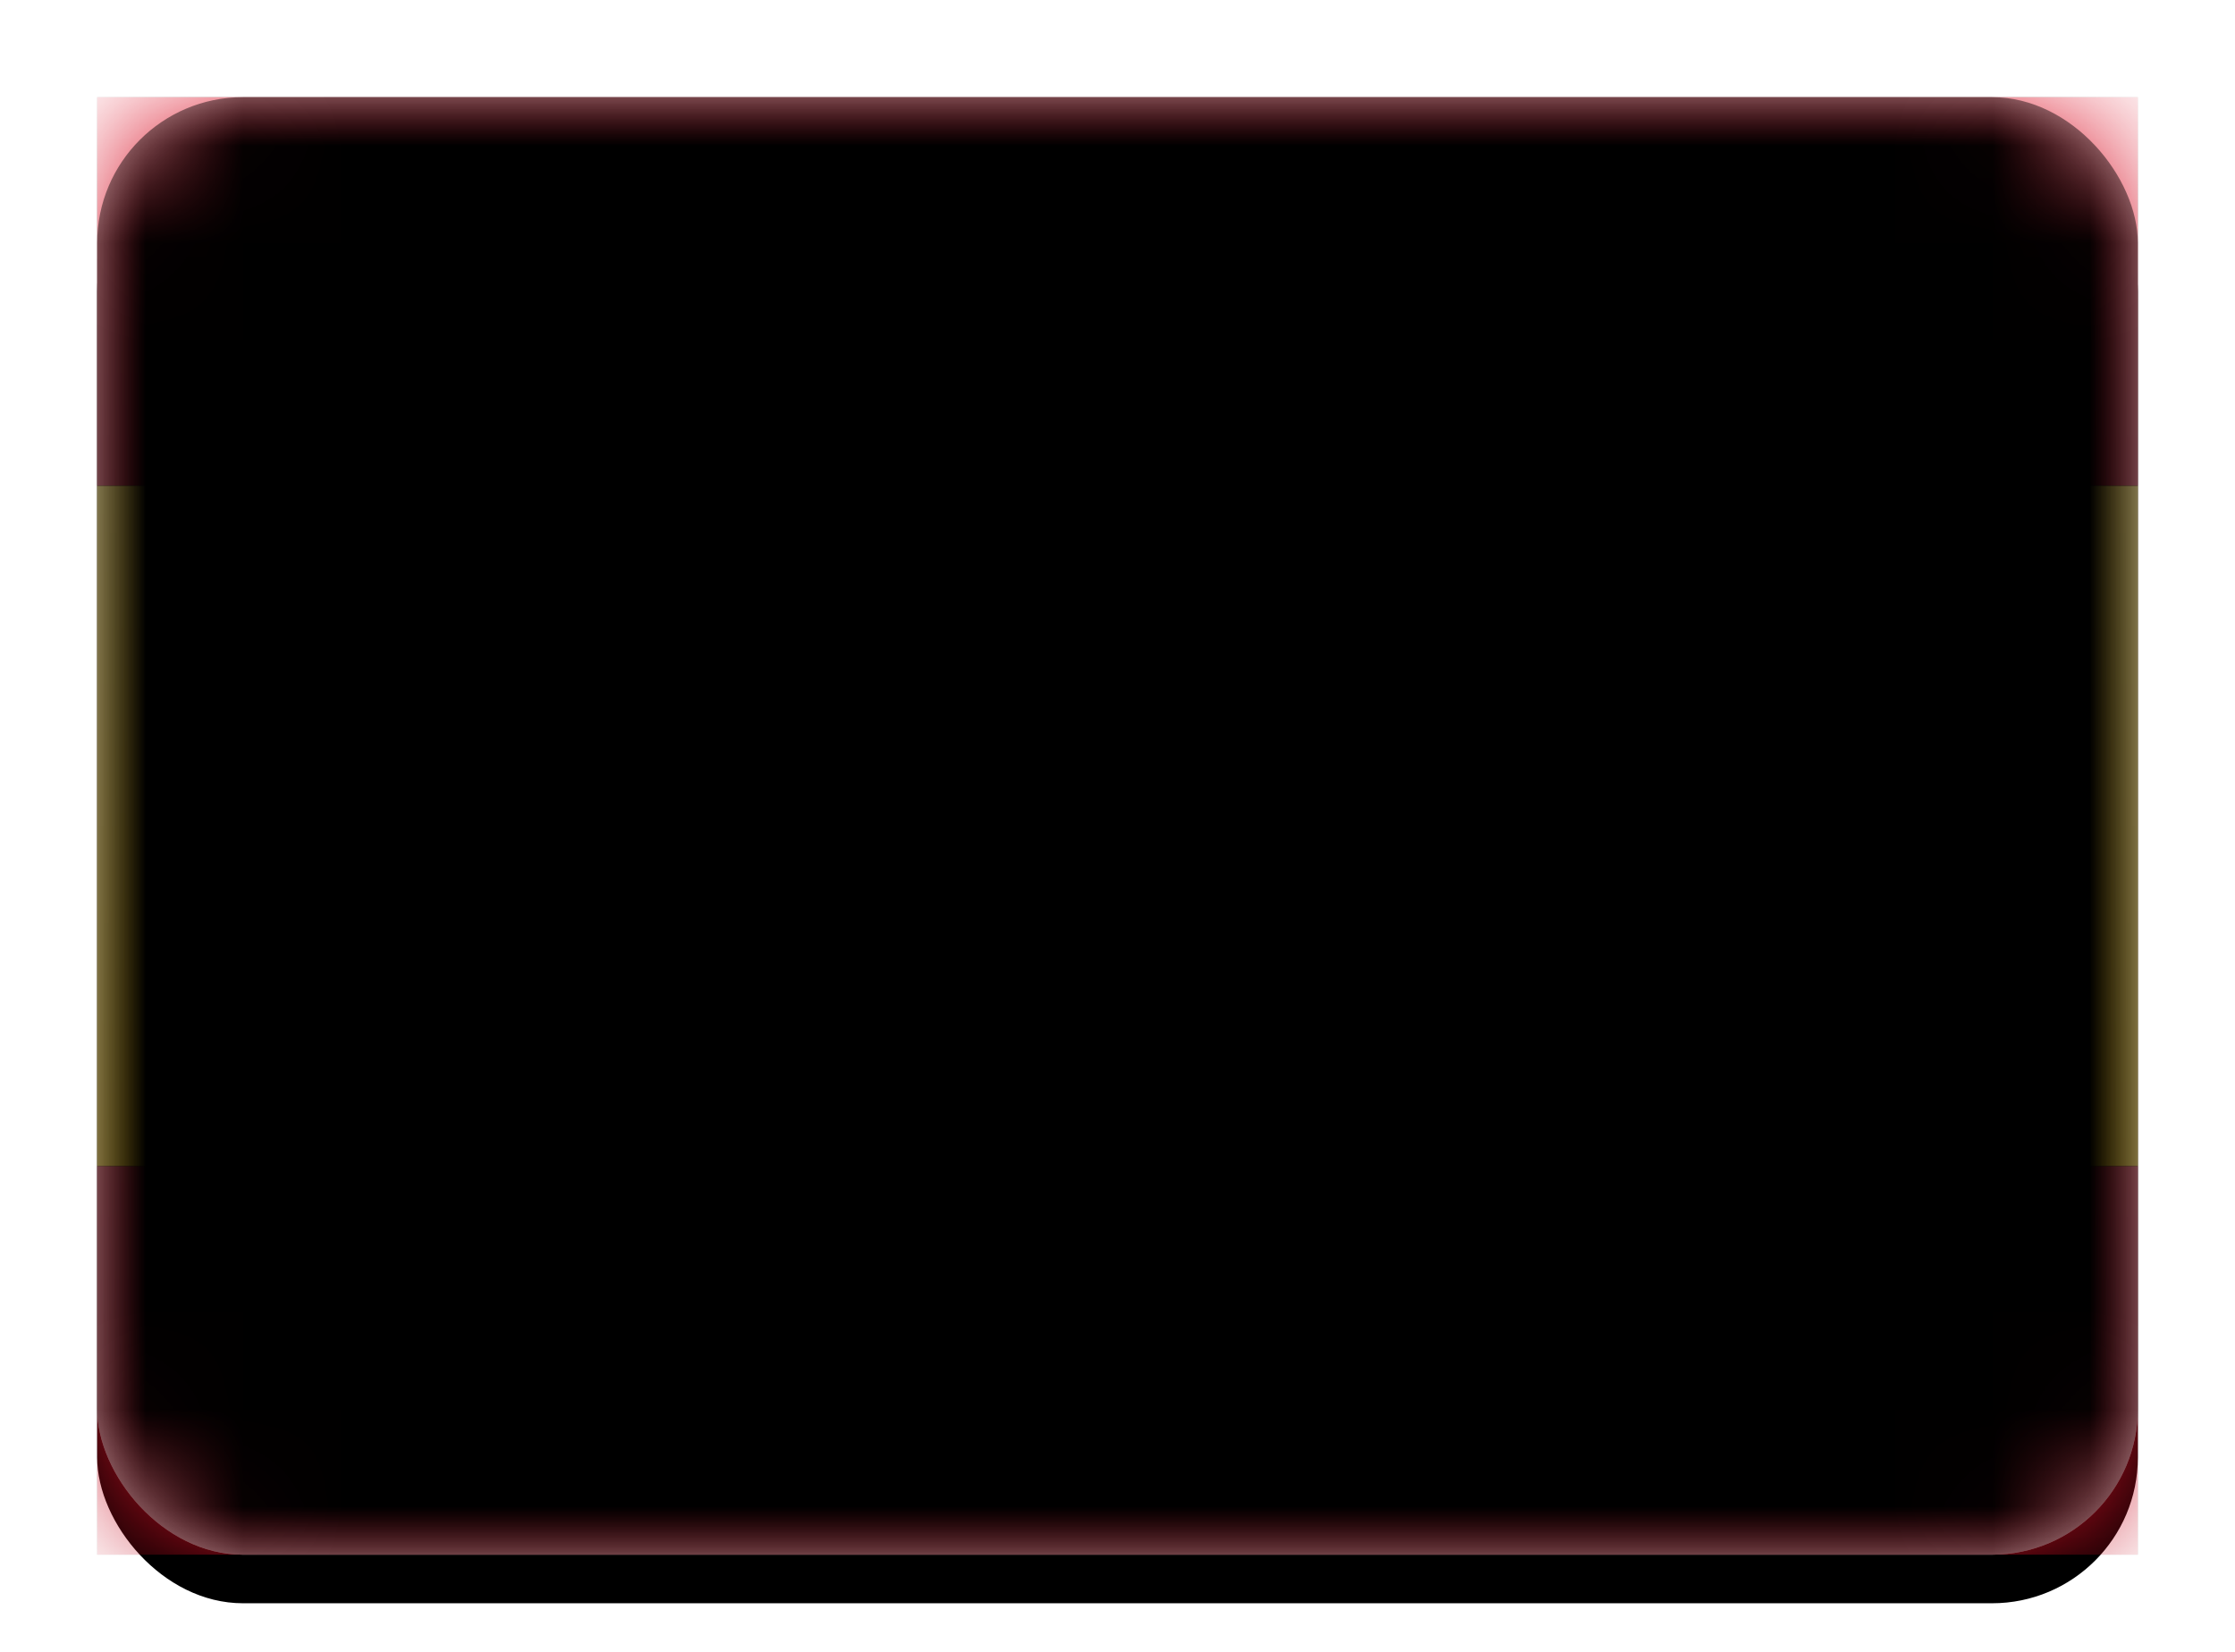
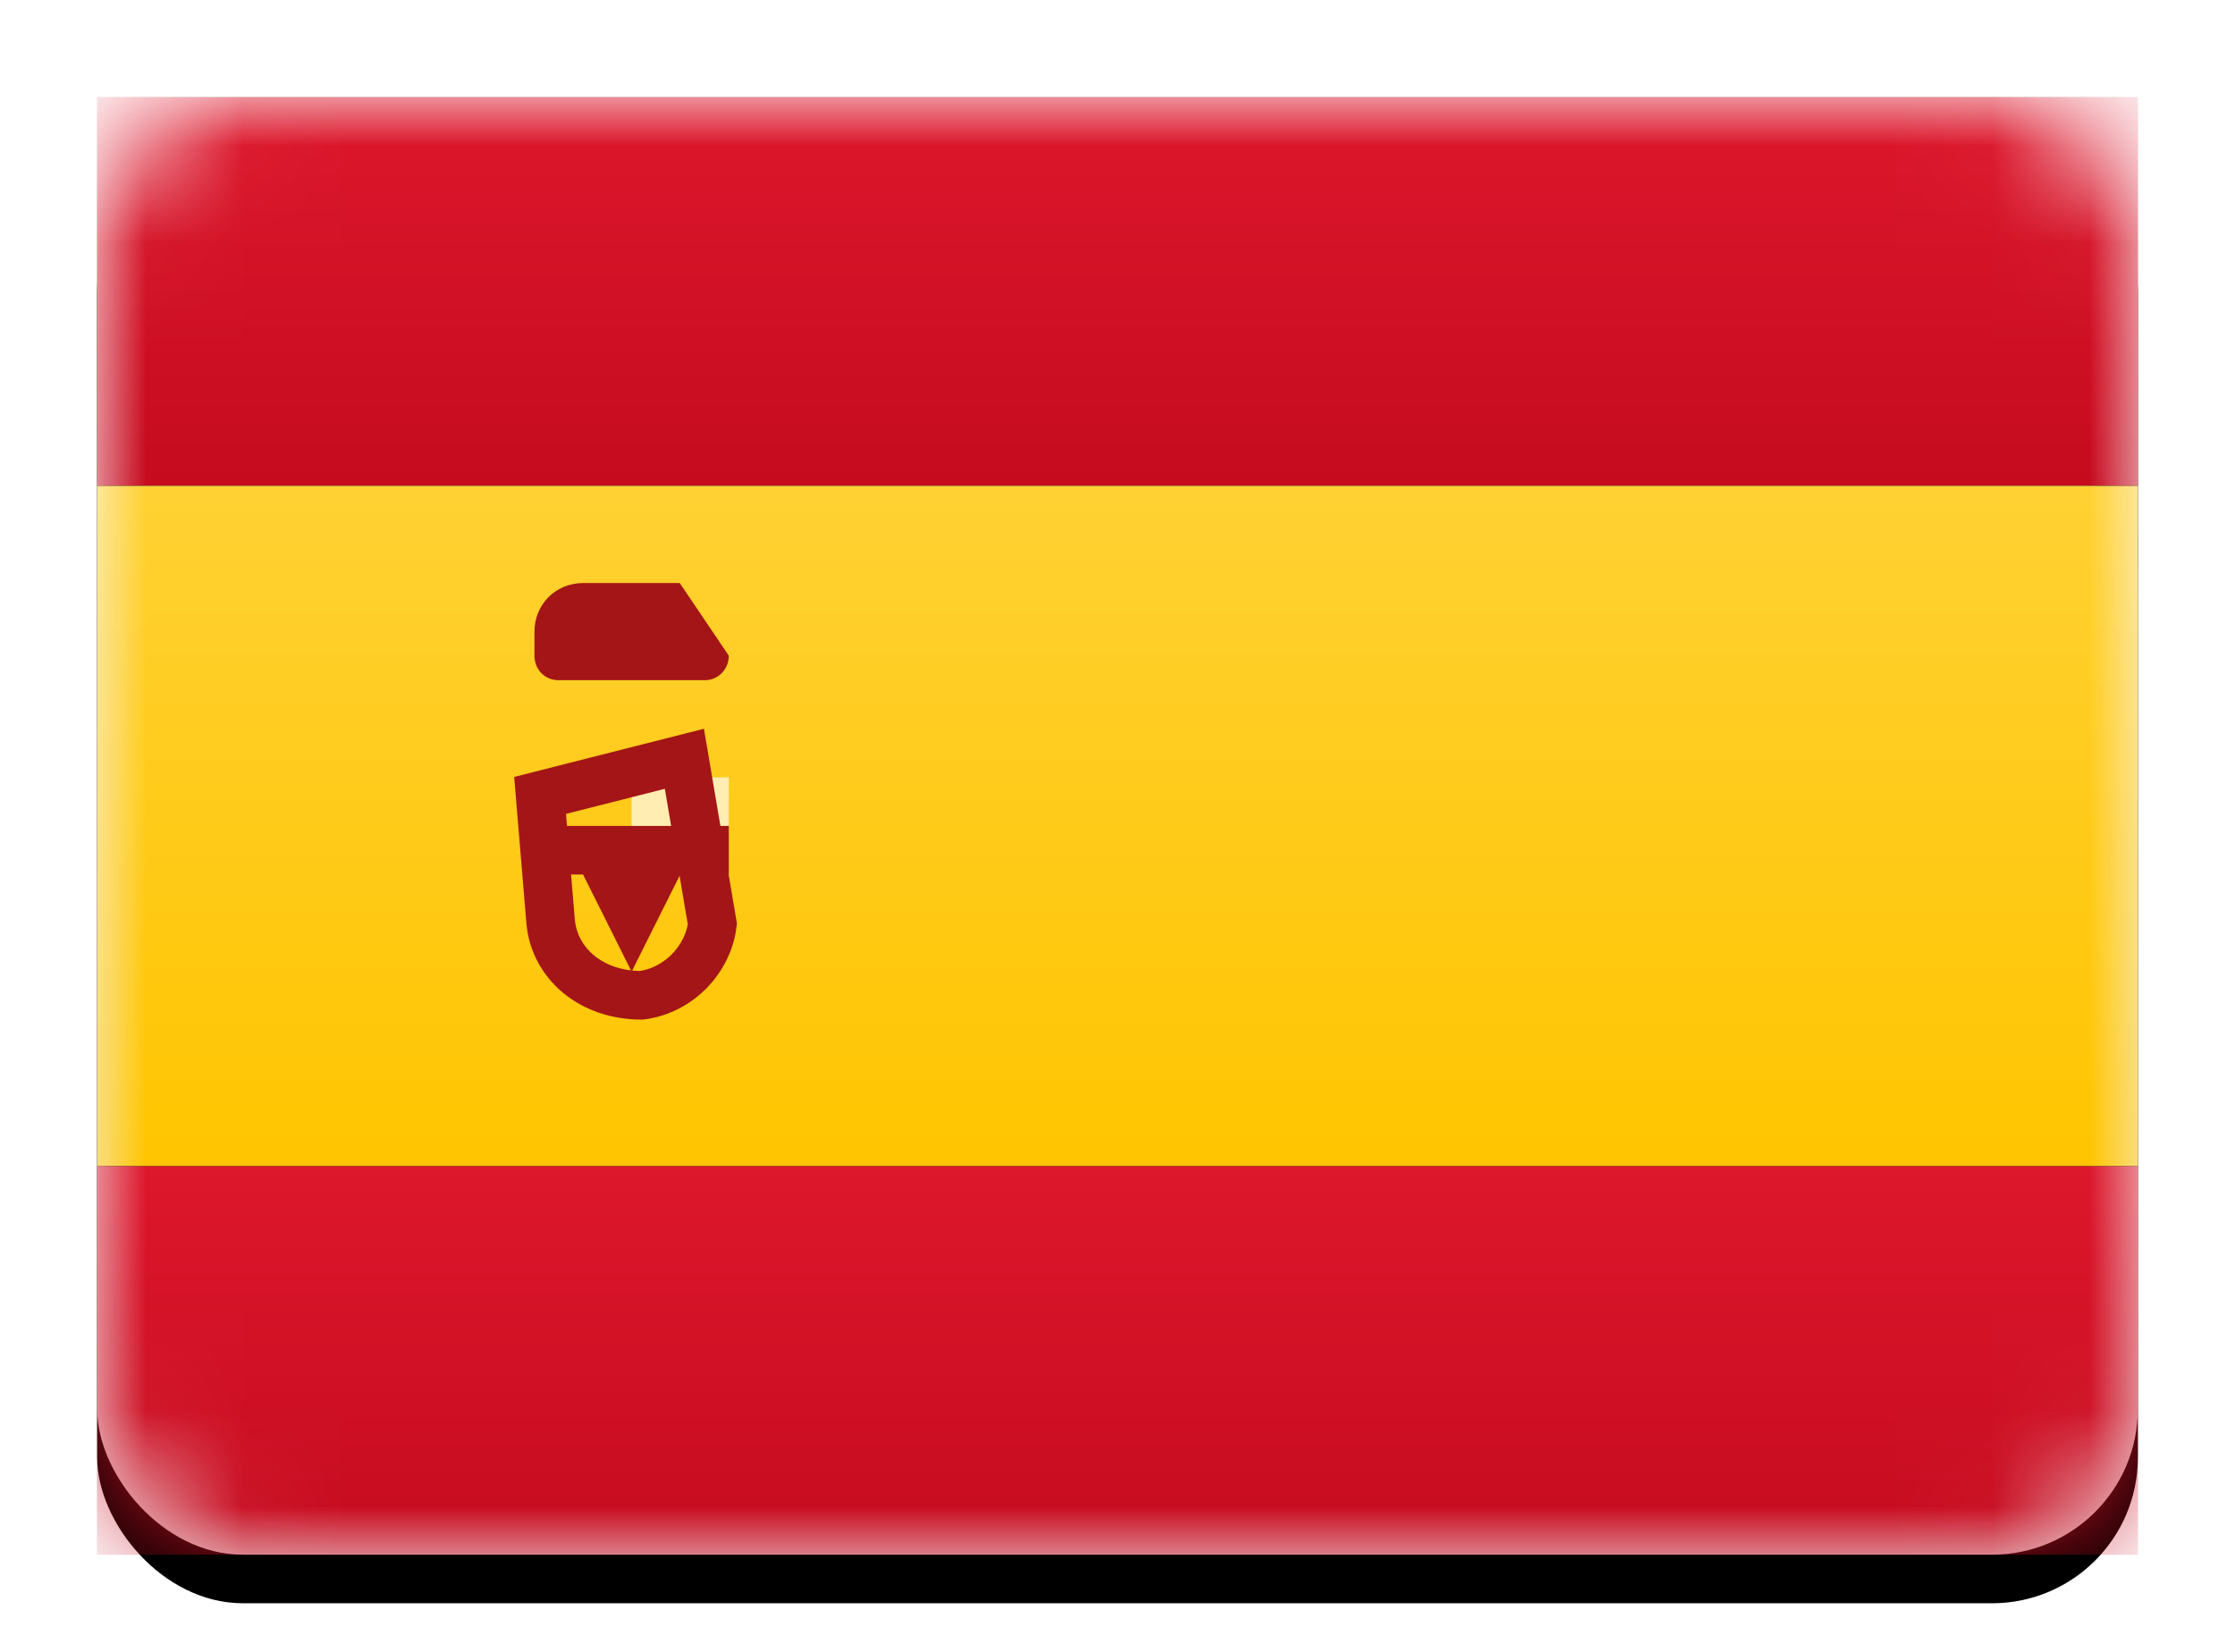
<svg xmlns="http://www.w3.org/2000/svg" xmlns:xlink="http://www.w3.org/1999/xlink" width="23px" height="17px" viewBox="0 0 23 17" version="1.1">
  <title>ES</title>
  <defs>
    <linearGradient x1="50%" y1="0%" x2="50%" y2="100%" id="linearGradient-1">
      <stop stop-color="#FFFFFF" offset="0%" />
      <stop stop-color="#F0F0F0" offset="100%" />
    </linearGradient>
    <rect id="path-2" x="0" y="0" width="21" height="15" rx="1.5" />
    <filter x="-8.3%" y="-8.3%" width="116.7%" height="123.3%" filterUnits="objectBoundingBox" id="filter-4">
      <feOffset dx="0" dy="0.5" in="SourceAlpha" result="shadowOffsetOuter1" />
      <feGaussianBlur stdDeviation="0.5" in="shadowOffsetOuter1" result="shadowBlurOuter1" />
      <feColorMatrix values="0 0 0 0 0   0 0 0 0 0   0 0 0 0 0  0 0 0 0.16 0" type="matrix" in="shadowBlurOuter1" />
    </filter>
    <linearGradient x1="50%" y1="0%" x2="50%" y2="100%" id="linearGradient-5">
      <stop stop-color="#DD172C" offset="0%" />
      <stop stop-color="#C60B1F" offset="100%" />
    </linearGradient>
    <rect id="path-6" x="0" y="0" width="21" height="4" />
    <filter x="-3.6%" y="-18.8%" width="107.1%" height="137.5%" filterUnits="objectBoundingBox" id="filter-7">
      <feMorphology radius="0.25" operator="dilate" in="SourceAlpha" result="shadowSpreadOuter1" />
      <feOffset dx="0" dy="0" in="shadowSpreadOuter1" result="shadowOffsetOuter1" />
      <feColorMatrix values="0 0 0 0 0   0 0 0 0 0   0 0 0 0 0  0 0 0 0.06 0" type="matrix" in="shadowOffsetOuter1" />
    </filter>
    <rect id="path-8" x="0" y="11" width="21" height="4" />
    <filter x="-3.6%" y="-18.8%" width="107.1%" height="137.5%" filterUnits="objectBoundingBox" id="filter-9">
      <feMorphology radius="0.25" operator="dilate" in="SourceAlpha" result="shadowSpreadOuter1" />
      <feOffset dx="0" dy="0" in="shadowSpreadOuter1" result="shadowOffsetOuter1" />
      <feColorMatrix values="0 0 0 0 0   0 0 0 0 0   0 0 0 0 0  0 0 0 0.06 0" type="matrix" in="shadowOffsetOuter1" />
    </filter>
    <linearGradient x1="50%" y1="0%" x2="50%" y2="100%" id="linearGradient-10">
      <stop stop-color="#FFD133" offset="0%" />
      <stop stop-color="#FFC500" offset="100%" />
    </linearGradient>
    <rect id="path-11" x="0" y="4" width="21" height="7" />
    <filter x="-3.6%" y="-10.7%" width="107.1%" height="121.4%" filterUnits="objectBoundingBox" id="filter-12">
      <feMorphology radius="0.25" operator="dilate" in="SourceAlpha" result="shadowSpreadOuter1" />
      <feOffset dx="0" dy="0" in="shadowSpreadOuter1" result="shadowOffsetOuter1" />
      <feColorMatrix values="0 0 0 0 0   0 0 0 0 0   0 0 0 0 0  0 0 0 0.06 0" type="matrix" in="shadowOffsetOuter1" />
    </filter>
-     <rect id="path-13" x="0" y="0" width="21" height="15" rx="1.5" />
    <filter x="-1.2%" y="-1.7%" width="102.4%" height="103.3%" filterUnits="objectBoundingBox" id="filter-14">
      <feOffset dx="0" dy="-0.5" in="SourceAlpha" result="shadowOffsetInner1" />
      <feComposite in="shadowOffsetInner1" in2="SourceAlpha" operator="arithmetic" k2="-1" k3="1" result="shadowInnerInner1" />
      <feColorMatrix values="0 0 0 0 0   0 0 0 0 0   0 0 0 0 0  0 0 0 0.04 0" type="matrix" in="shadowInnerInner1" result="shadowMatrixInner1" />
      <feOffset dx="0" dy="0.5" in="SourceAlpha" result="shadowOffsetInner2" />
      <feComposite in="shadowOffsetInner2" in2="SourceAlpha" operator="arithmetic" k2="-1" k3="1" result="shadowInnerInner2" />
      <feColorMatrix values="0 0 0 0 1   0 0 0 0 1   0 0 0 0 1  0 0 0 0.12 0" type="matrix" in="shadowInnerInner2" result="shadowMatrixInner2" />
      <feMerge>
        <feMergeNode in="shadowMatrixInner1" />
        <feMergeNode in="shadowMatrixInner2" />
      </feMerge>
    </filter>
  </defs>
  <g id="🖥-Desktop-+-📱-Mobile" stroke="none" stroke-width="1" fill="none" fill-rule="evenodd">
    <g id="ParcoursPermanent-prj-1440-Desktop-001" transform="translate(-1118, -5080)">
      <g id="4_PUSH_COMPAGNON" transform="translate(80, 4645)">
        <g id="langues" transform="translate(732, 420)">
          <g id="flag" transform="translate(225, 15)">
            <g id="Group" transform="translate(81, 0)">
              <g id="AE-Copy-3" transform="translate(1, 1)">
                <mask id="mask-3" fill="white">
                  <use xlink:href="#path-2" />
                </mask>
                <g id="Mask">
                  <use fill="black" fill-opacity="1" filter="url(#filter-4)" xlink:href="#path-2" />
                  <use fill="url(#linearGradient-1)" fill-rule="evenodd" xlink:href="#path-2" />
                </g>
                <g id="Rectangle-2" mask="url(#mask-3)">
                  <use fill="black" fill-opacity="1" filter="url(#filter-7)" xlink:href="#path-6" />
                  <use fill="url(#linearGradient-5)" fill-rule="evenodd" xlink:href="#path-6" />
                </g>
                <g id="Rectangle-2" mask="url(#mask-3)">
                  <use fill="black" fill-opacity="1" filter="url(#filter-9)" xlink:href="#path-8" />
                  <use fill="url(#linearGradient-5)" fill-rule="evenodd" xlink:href="#path-8" />
                </g>
                <g id="Rectangle-2" mask="url(#mask-3)">
                  <use fill="black" fill-opacity="1" filter="url(#filter-12)" xlink:href="#path-11" />
                  <use fill="url(#linearGradient-10)" fill-rule="evenodd" xlink:href="#path-11" />
                </g>
                <polygon id="Rectangle-139-Copy" fill="#FFEDB1" mask="url(#mask-3)" points="5.5 7 6.5 7 6.5 7.5 5.5 7.5" />
                <path d="M6.043,6.809 L6.331,8.51 C6.309,8.694 6.222,8.862 6.097,8.991 C5.966,9.125 5.793,9.218 5.602,9.243 C5.345,9.243 5.121,9.163 4.955,9.026 C4.789,8.889 4.684,8.696 4.666,8.48 L4.666,8.48 L4.558,7.186 L6.043,6.809 Z" id="Rectangle-137" stroke="#A41517" stroke-width="0.5" mask="url(#mask-3)" />
                <polygon id="Rectangle-139" fill="#A41517" mask="url(#mask-3)" points="4.5 7.5 6.5 7.5 6.5 8 6 8 5.5 9 5 8 4.5 8" />
-                 <rect id="Rectangle-135" fill="#A41517" mask="url(#mask-3)" x="3" y="6" width="1" height="3.5" />
-                 <rect id="Rectangle-135-Copy" fill="#A41517" mask="url(#mask-3)" x="7" y="6" width="1" height="3.5" />
-                 <path d="M4.5,5.5 C4.5,5.224 4.714,5 5.005,5 L5.995,5 C6.274,5 6.5,5.232 6.5,5.5 L6.5,5.748 C6.5,5.887 6.392,6 6.255,6 L4.745,6 C4.61,6 4.5,5.893 4.5,5.748 L4.5,5.5 Z" id="Rectangle-138" fill="#A41517" mask="url(#mask-3)" />
+                 <path d="M4.5,5.5 C4.5,5.224 4.714,5 5.005,5 L5.995,5 L6.5,5.748 C6.5,5.887 6.392,6 6.255,6 L4.745,6 C4.61,6 4.5,5.893 4.5,5.748 L4.5,5.5 Z" id="Rectangle-138" fill="#A41517" mask="url(#mask-3)" />
                <g id="Depth" mask="url(#mask-3)" fill="black" fill-opacity="1">
                  <use filter="url(#filter-14)" xlink:href="#path-13" />
                </g>
              </g>
            </g>
          </g>
        </g>
      </g>
    </g>
  </g>
</svg>